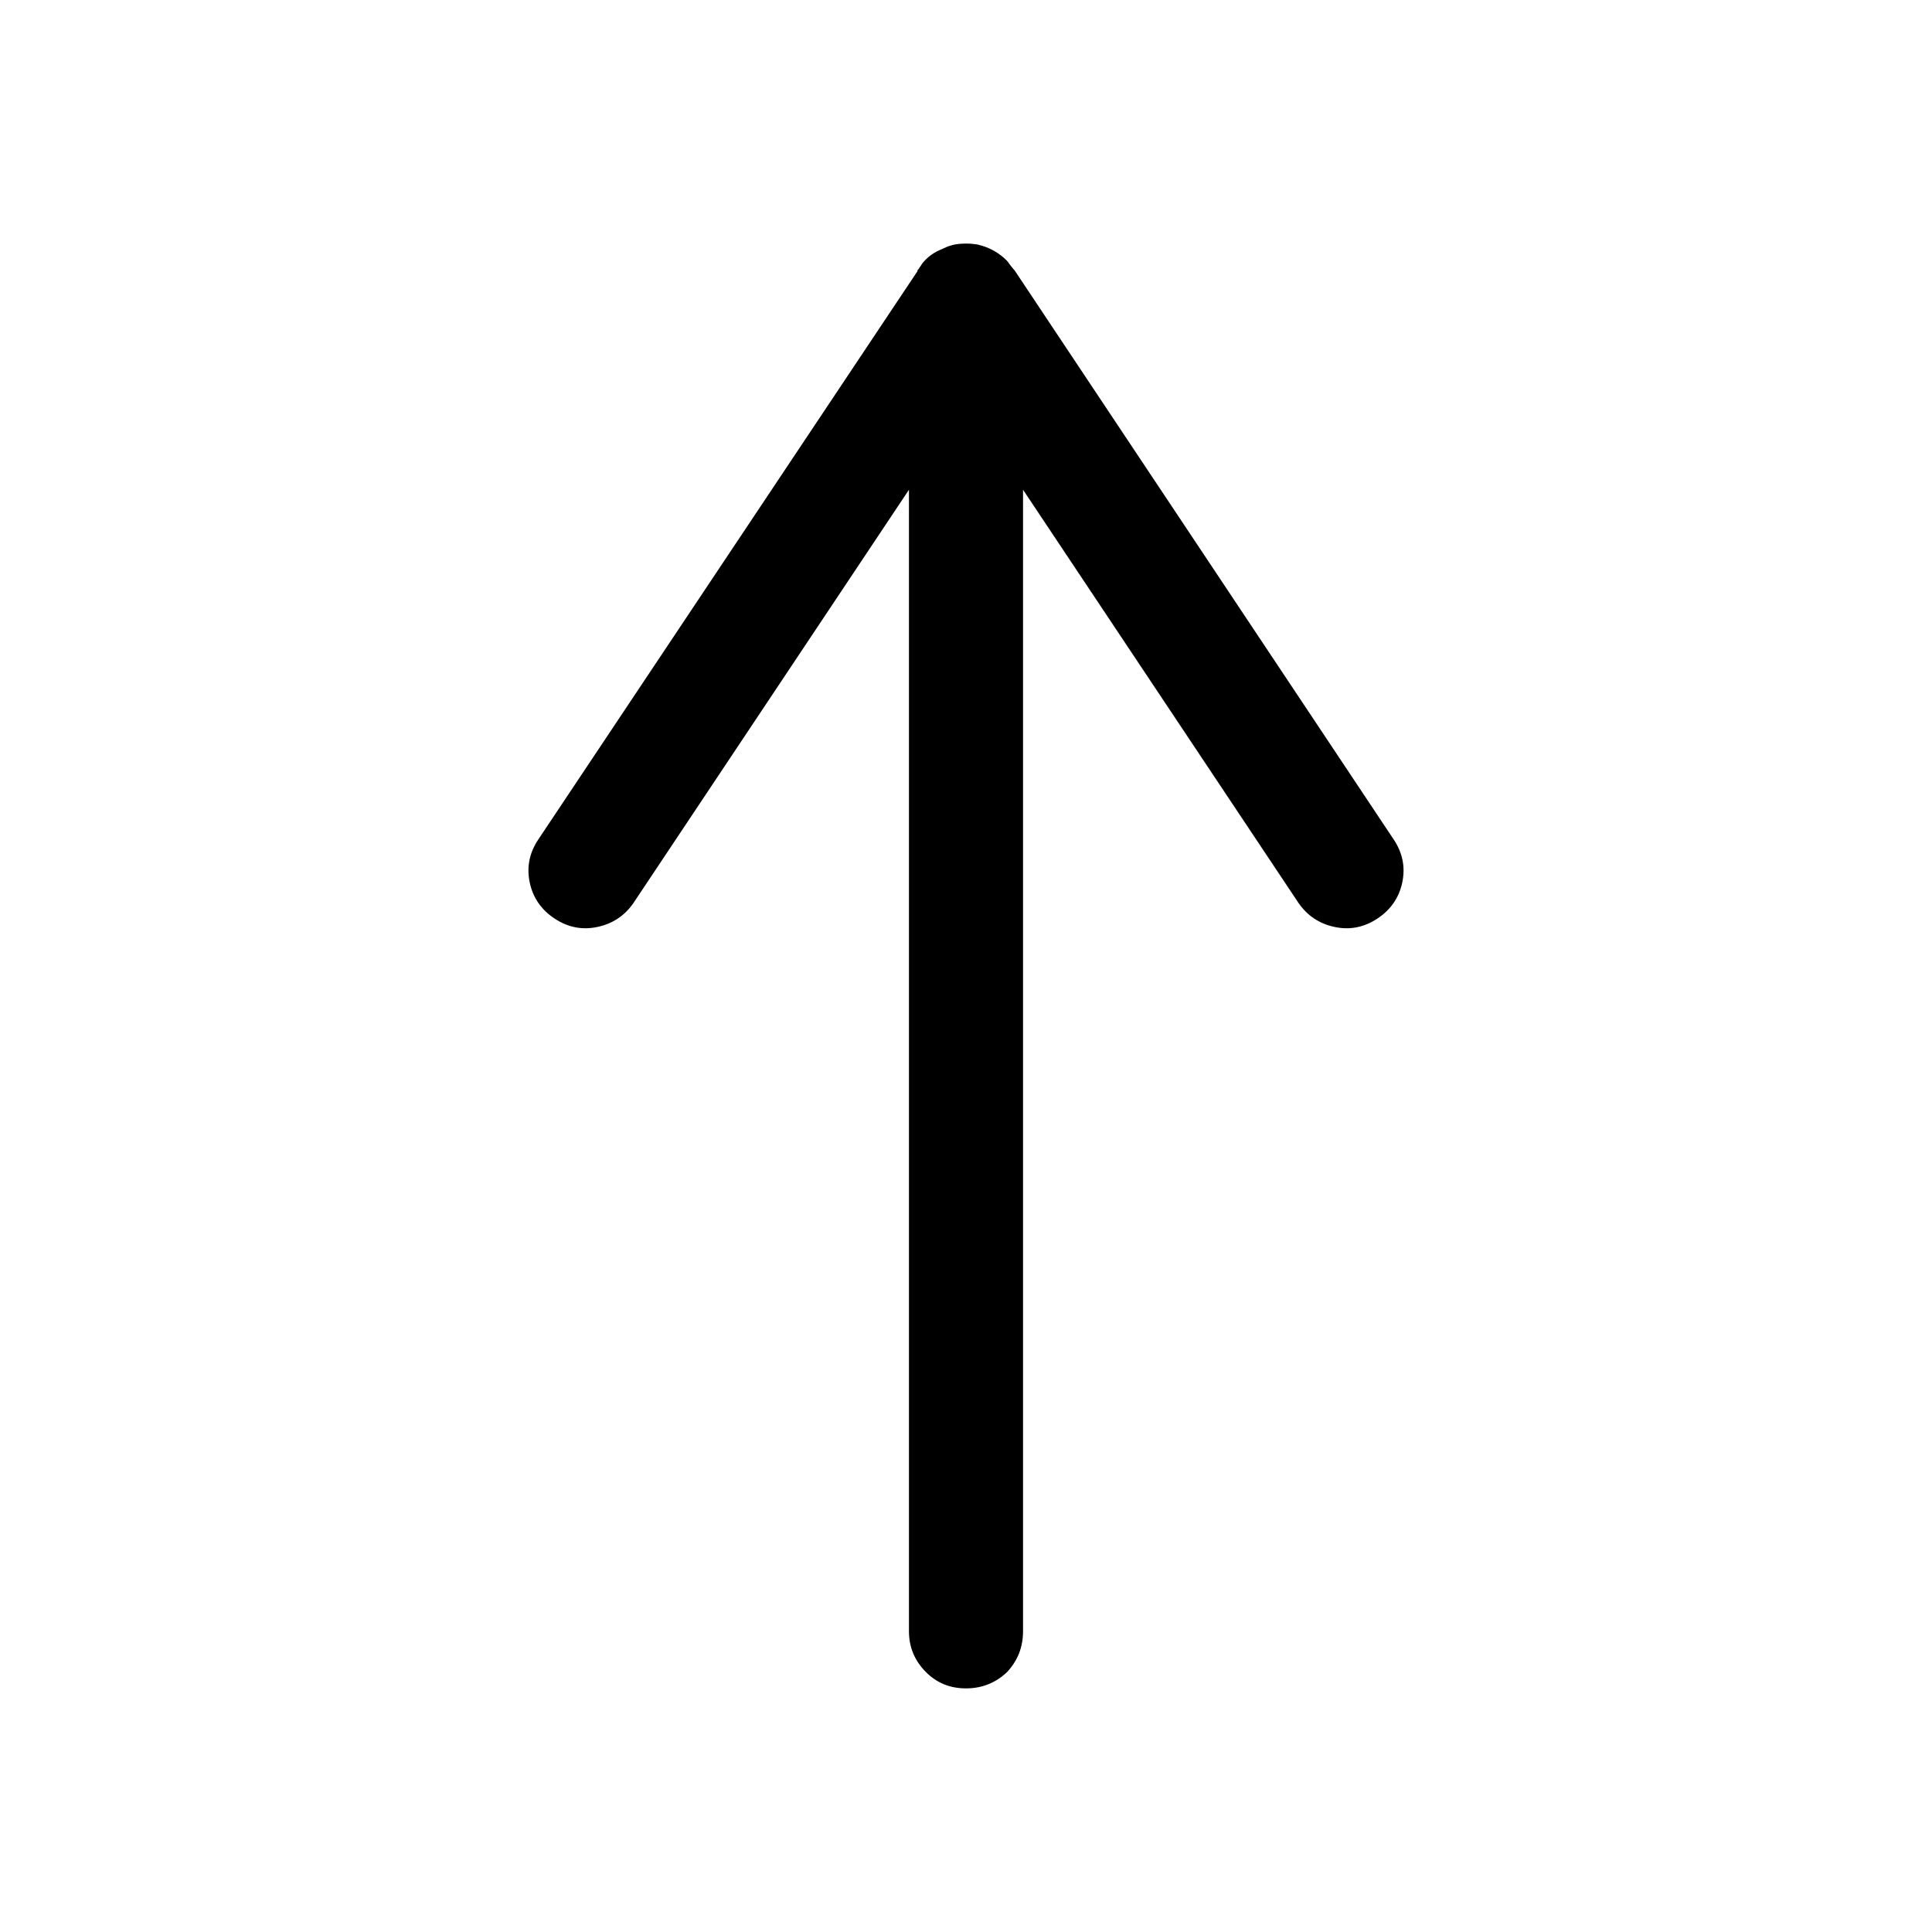
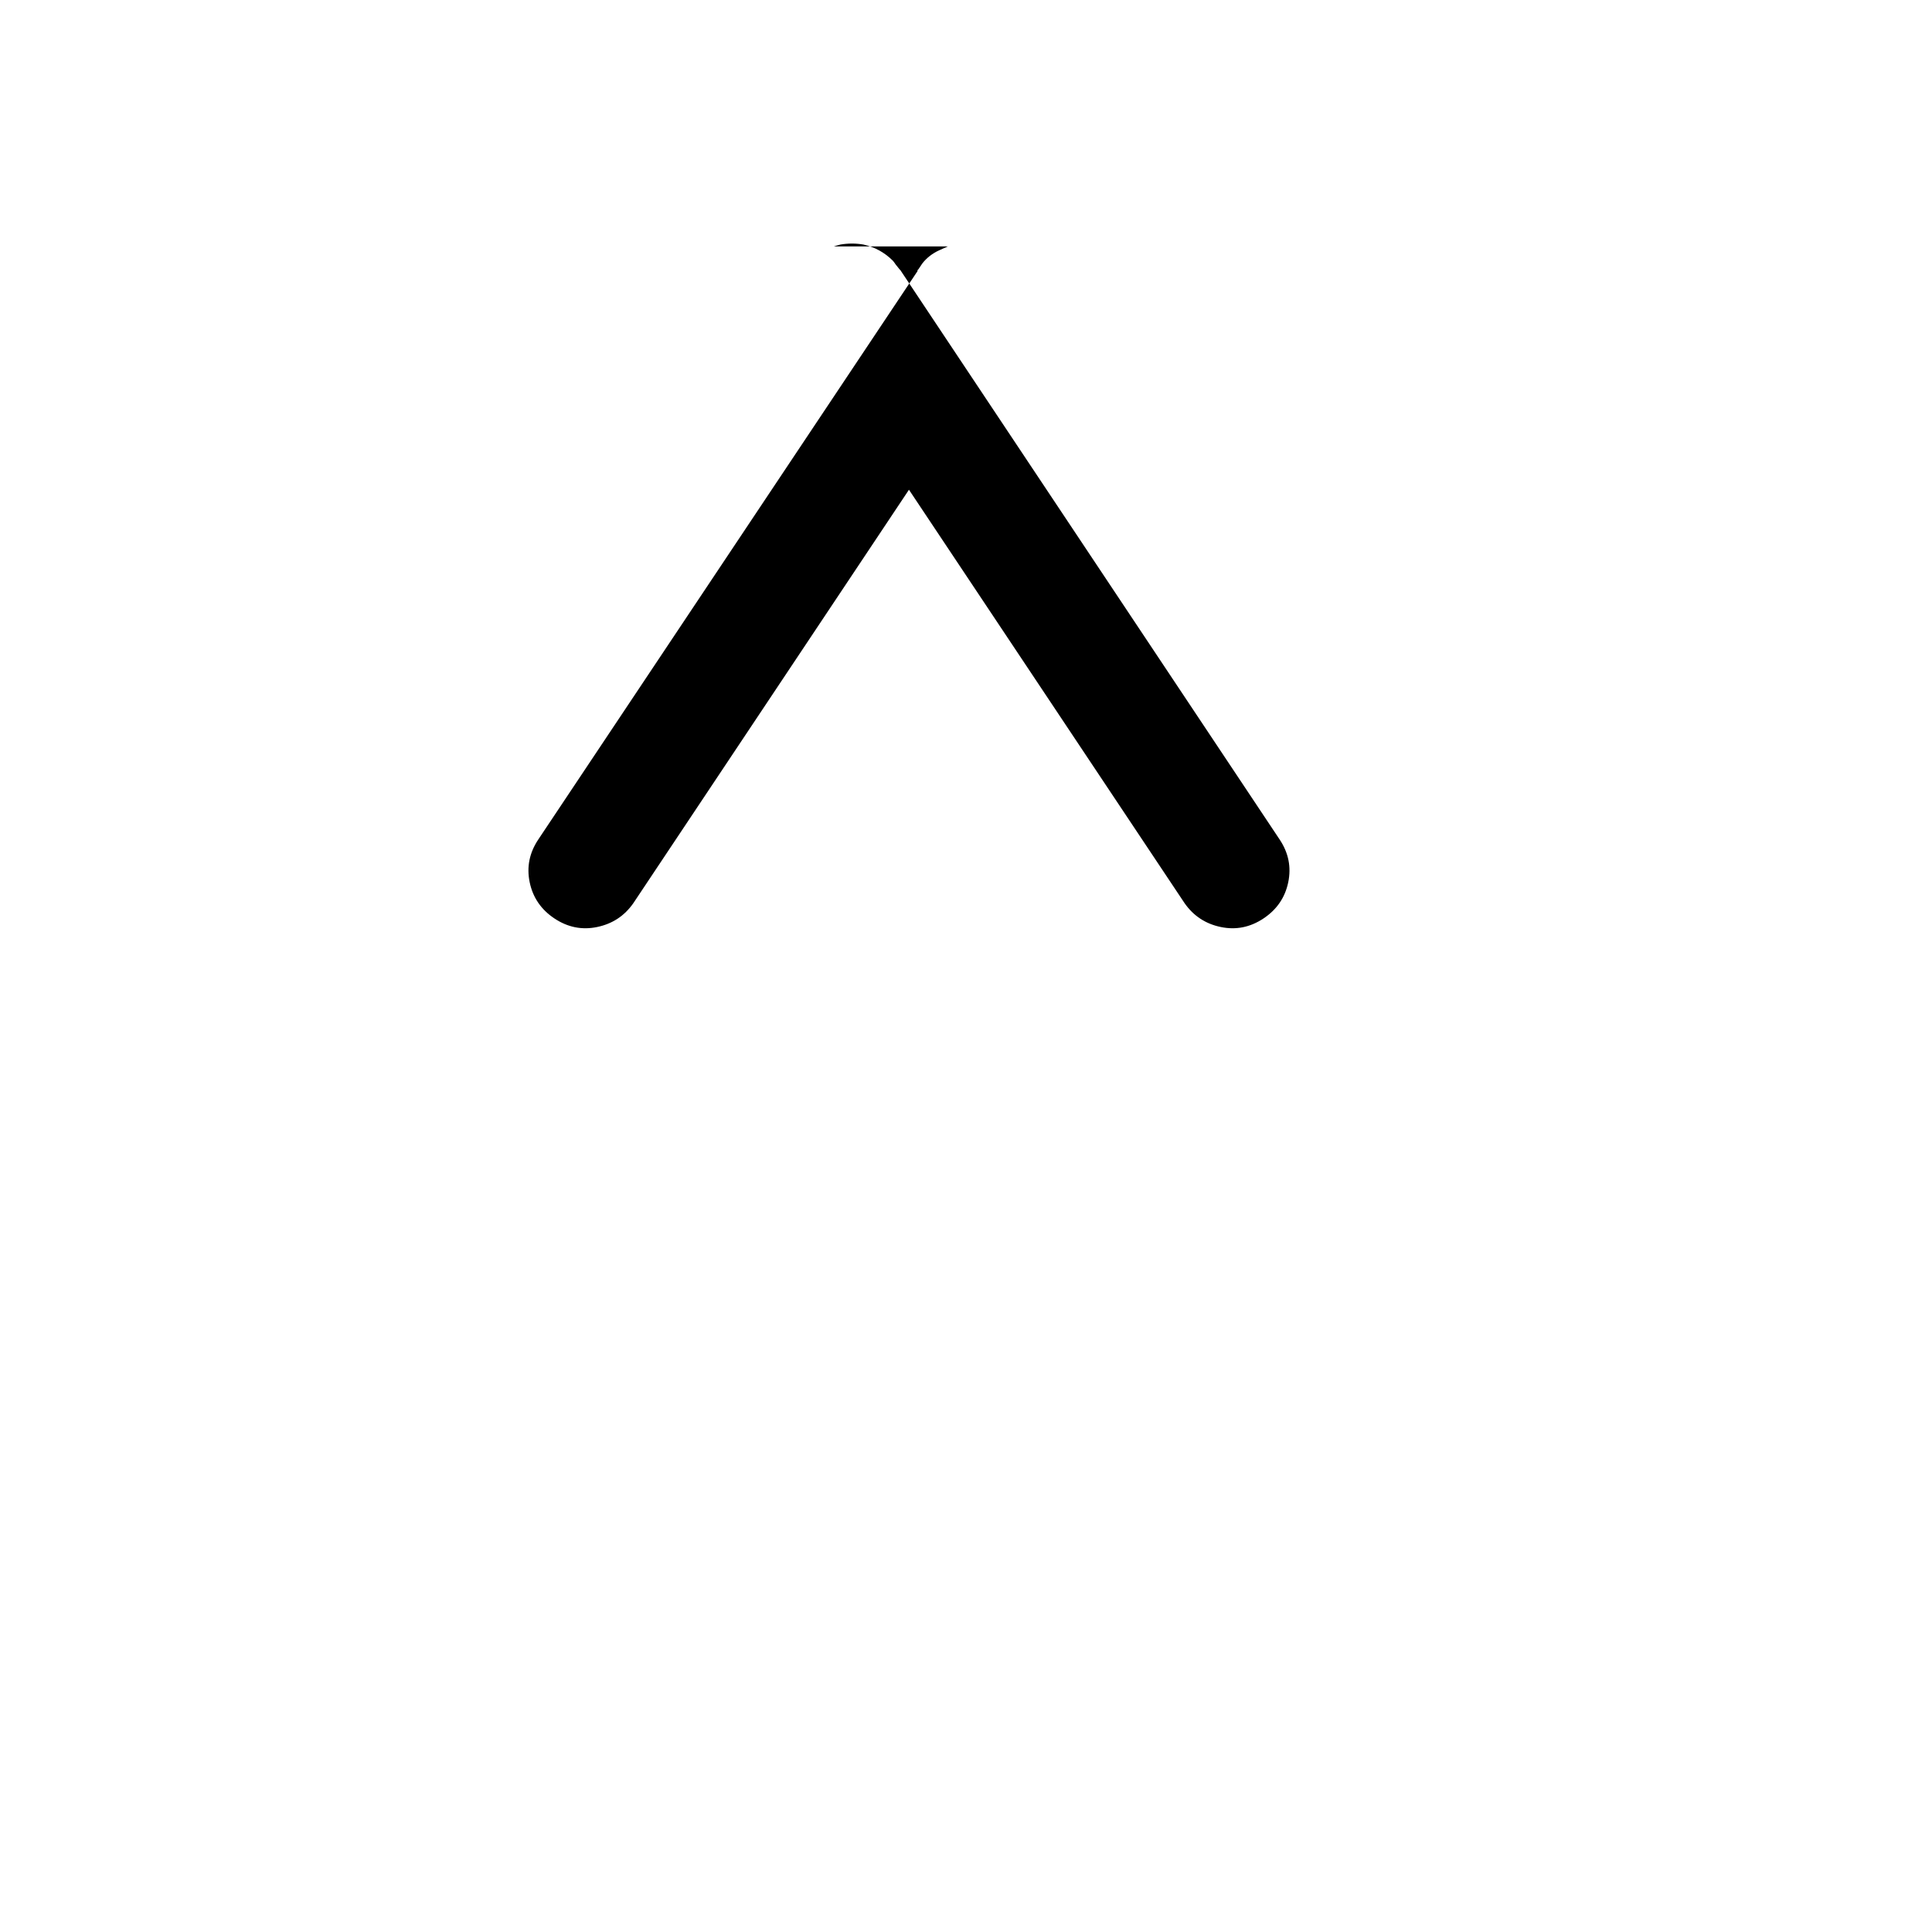
<svg xmlns="http://www.w3.org/2000/svg" fill="#000000" width="800px" height="800px" version="1.1" viewBox="144 144 512 512">
-   <path d="m395.21 209.3-2.266 1.008c-1.848 0.84-3.359 2.016-4.535 3.527l-1.008 1.512-0.25 0.254v0.25l-100.51 150.64c-2.352 3.527-3.106 7.305-2.266 11.336s3.023 7.219 6.547 9.57c3.527 2.352 7.309 3.109 11.336 2.269 4.031-0.84 7.223-2.941 9.574-6.301l73.051-109.58v302.54c0 4.199 1.512 7.809 4.535 10.832 2.856 2.856 6.383 4.281 10.582 4.281 4.195 0 7.809-1.426 10.832-4.281 2.852-3.023 4.281-6.633 4.281-10.832v-302.54l73.051 109.58c2.352 3.359 5.543 5.461 9.574 6.301s7.809 0.082 11.336-2.269c3.527-2.352 5.707-5.539 6.547-9.57s0.086-7.809-2.266-11.336l-100.51-150.89-0.25-0.254-1.008-1.258c-0.336-0.504-0.586-0.84-0.754-1.008-2.184-2.184-4.789-3.613-7.812-4.281-2.012-0.336-4.027-0.336-6.043 0-0.672 0.168-1.262 0.332-1.766 0.5z" />
+   <path d="m395.21 209.3-2.266 1.008c-1.848 0.84-3.359 2.016-4.535 3.527l-1.008 1.512-0.25 0.254v0.25l-100.51 150.64c-2.352 3.527-3.106 7.305-2.266 11.336s3.023 7.219 6.547 9.57c3.527 2.352 7.309 3.109 11.336 2.269 4.031-0.84 7.223-2.941 9.574-6.301l73.051-109.58v302.54v-302.54l73.051 109.58c2.352 3.359 5.543 5.461 9.574 6.301s7.809 0.082 11.336-2.269c3.527-2.352 5.707-5.539 6.547-9.57s0.086-7.809-2.266-11.336l-100.51-150.89-0.25-0.254-1.008-1.258c-0.336-0.504-0.586-0.84-0.754-1.008-2.184-2.184-4.789-3.613-7.812-4.281-2.012-0.336-4.027-0.336-6.043 0-0.672 0.168-1.262 0.332-1.766 0.5z" />
</svg>